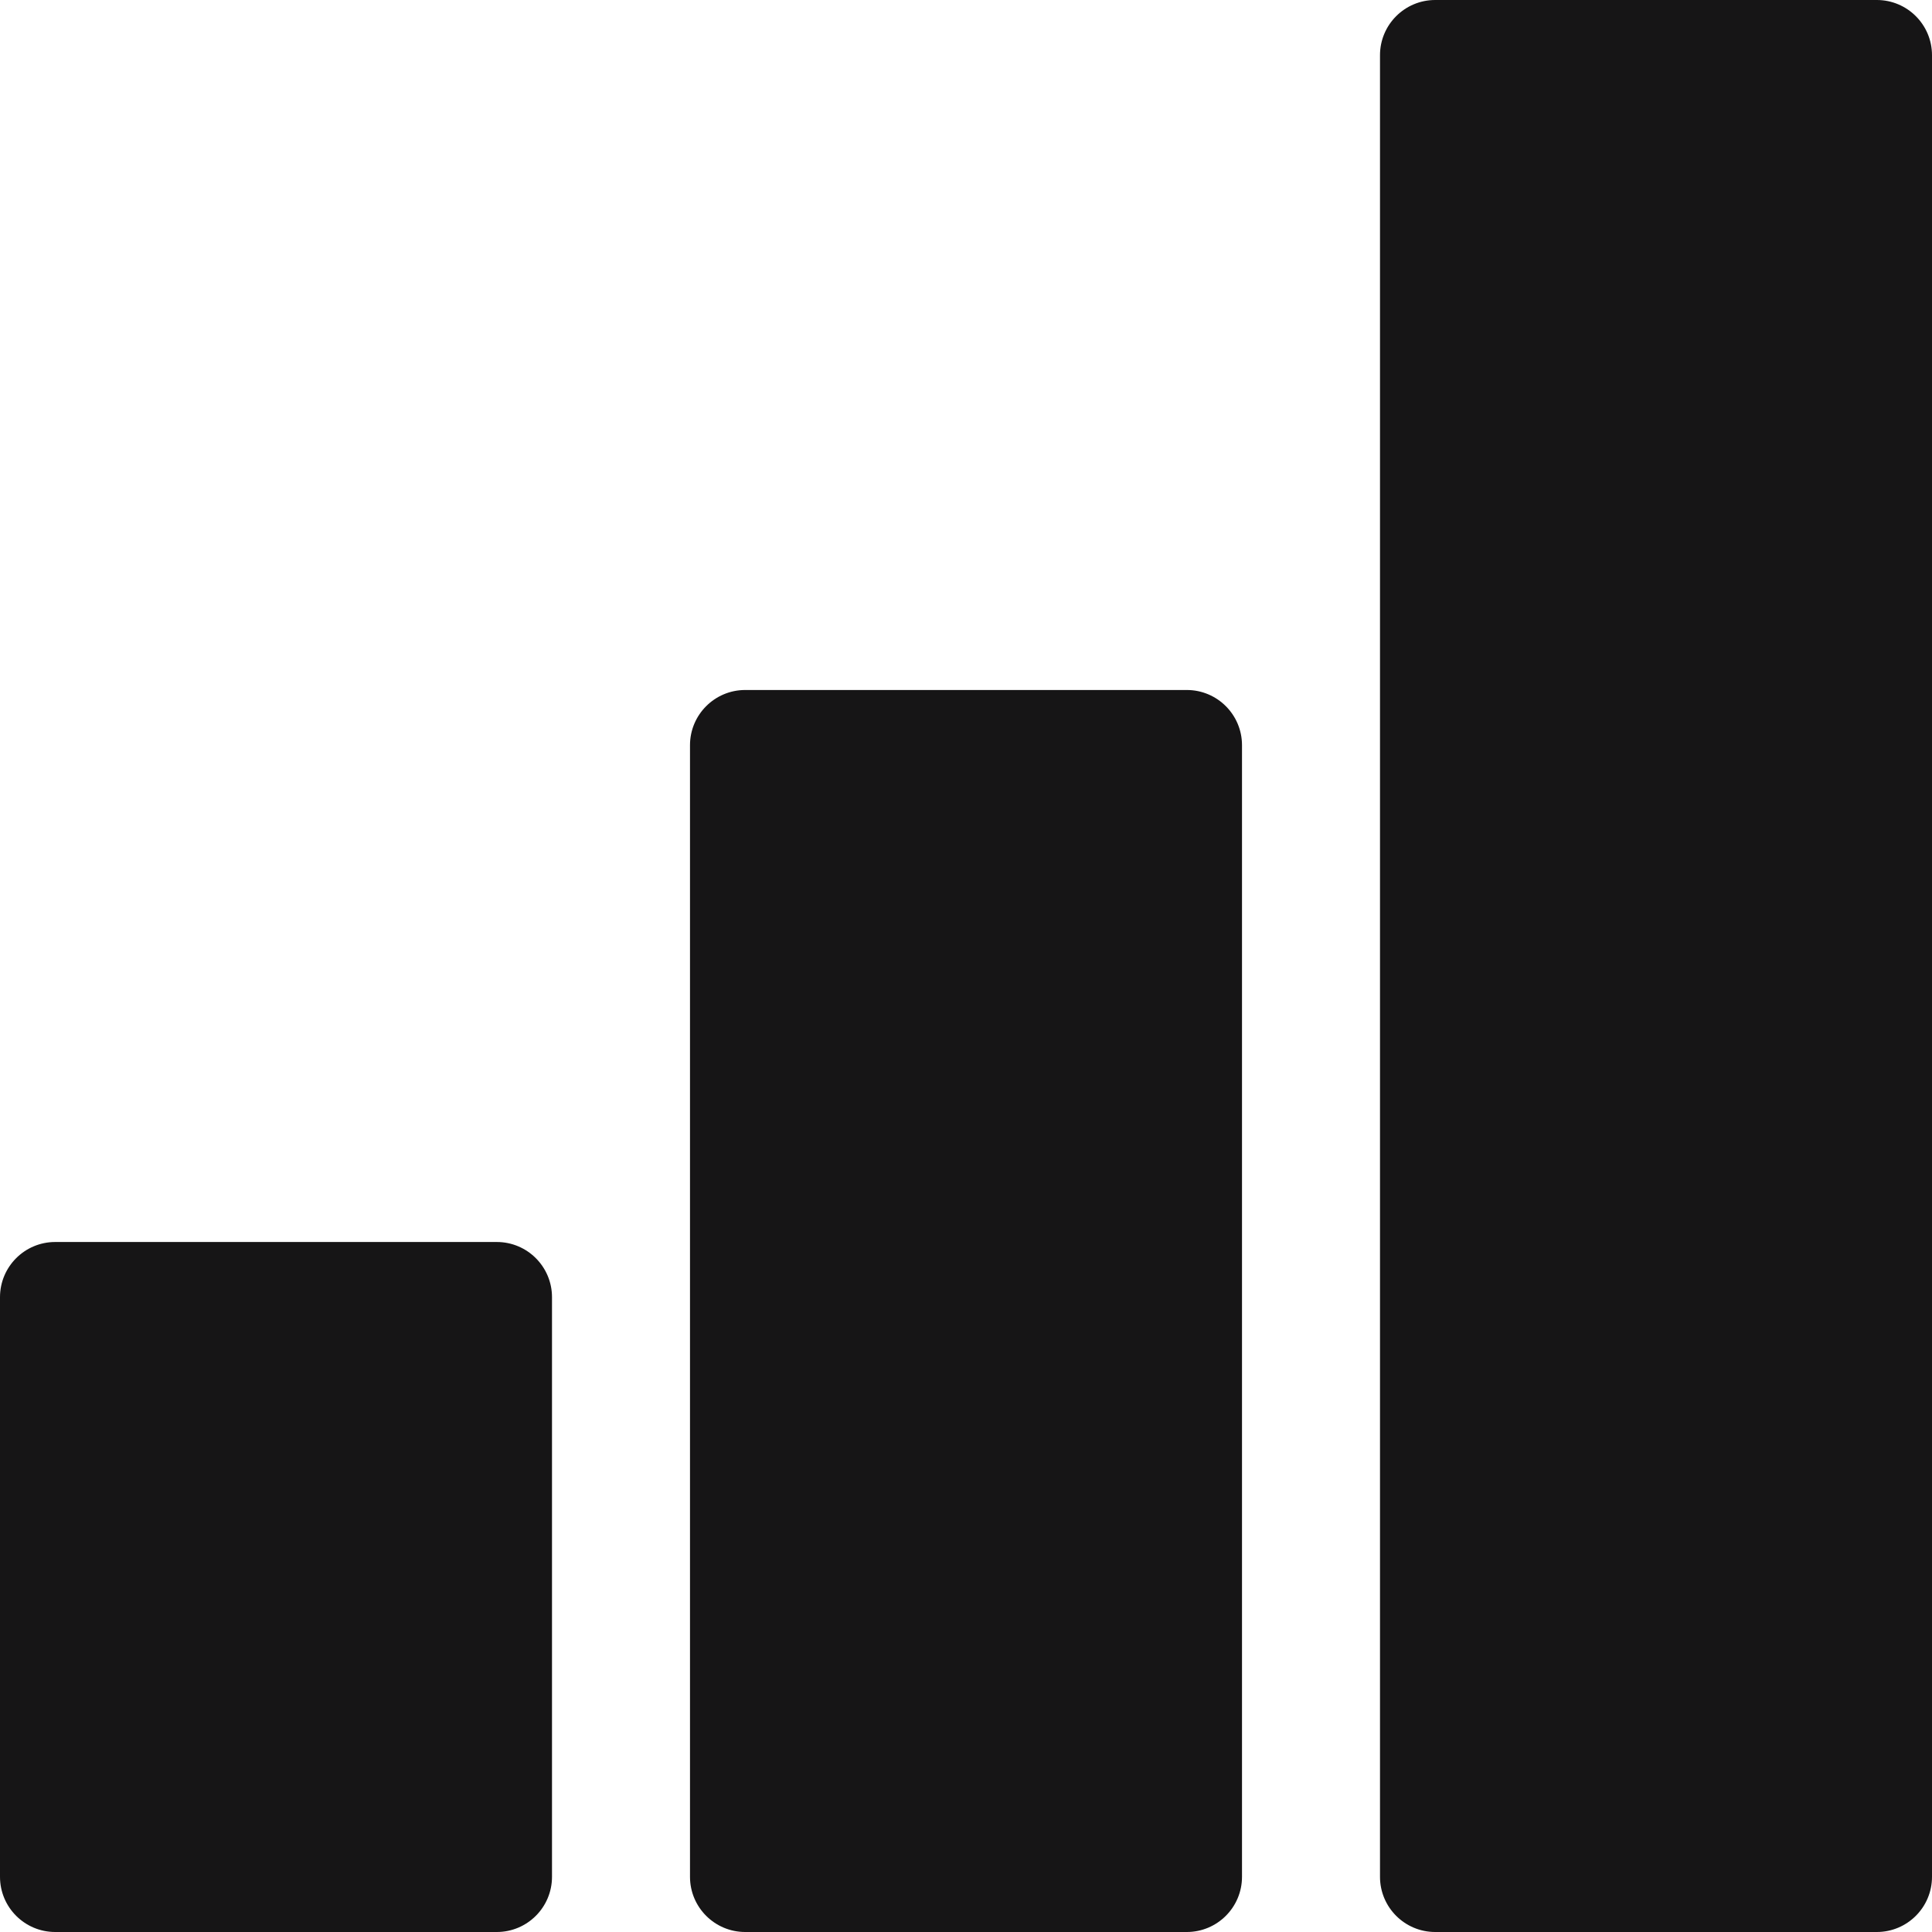
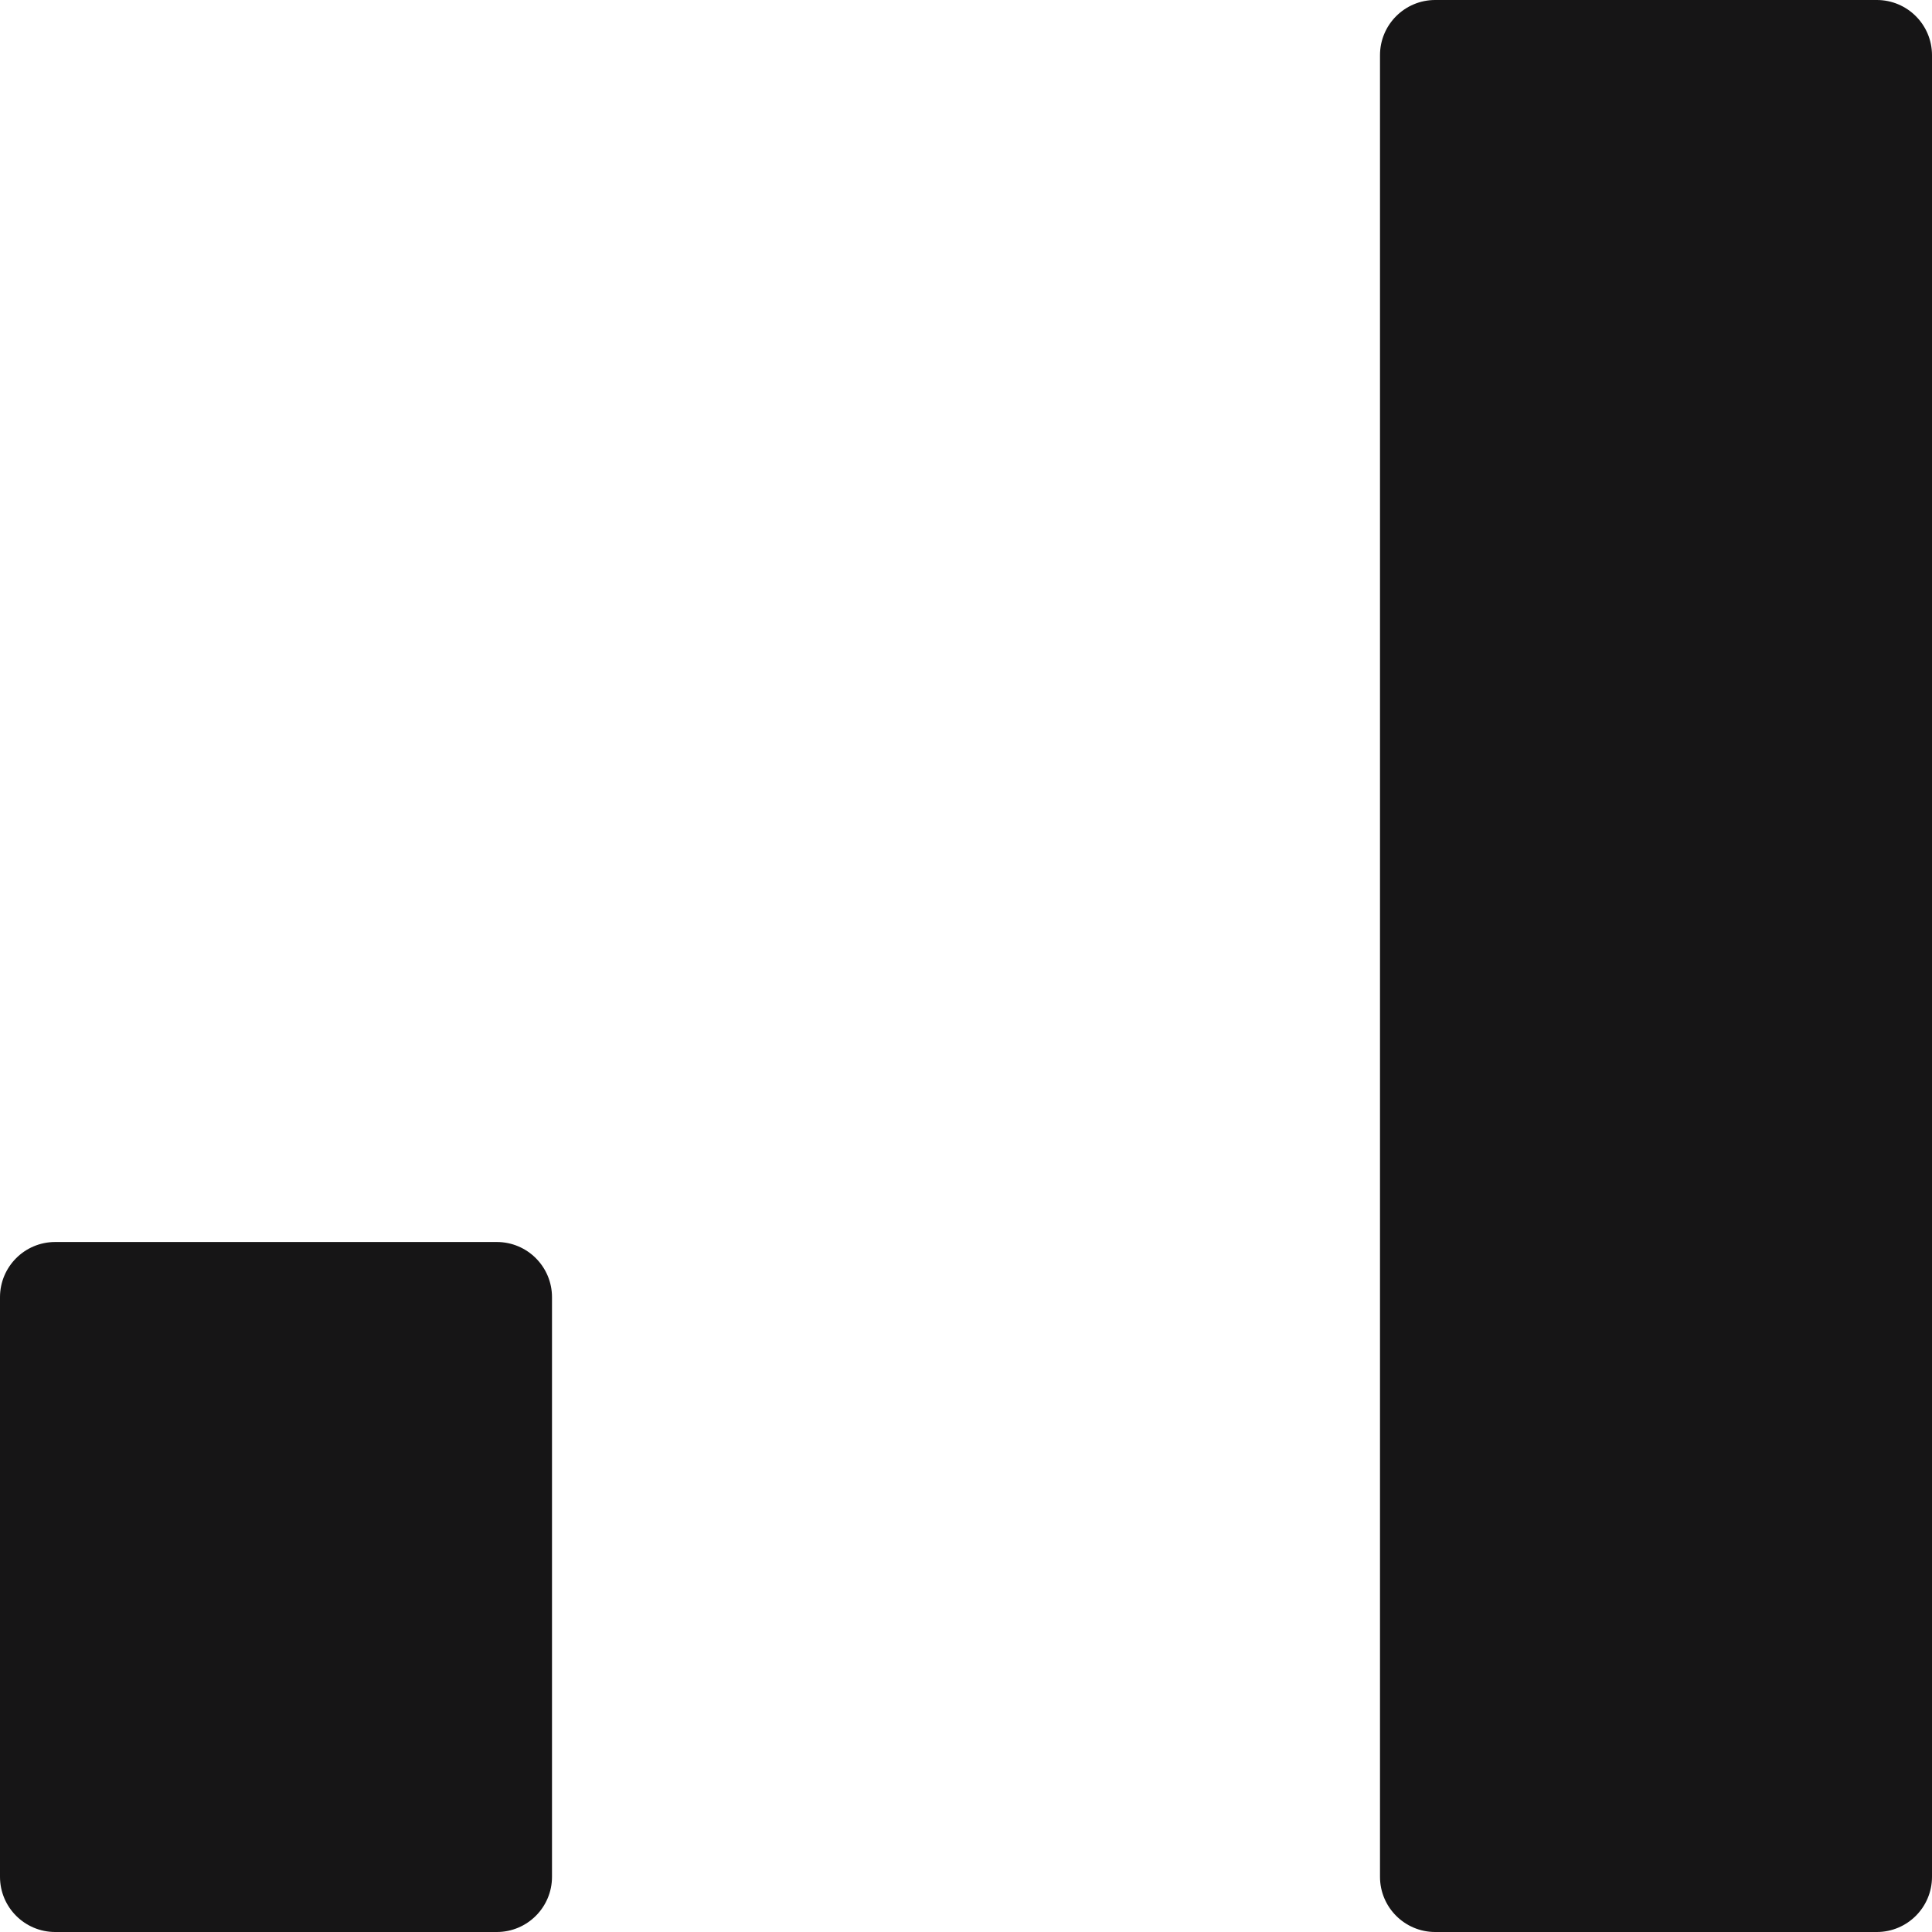
<svg xmlns="http://www.w3.org/2000/svg" width="140" height="140" viewBox="0 0 140 140" fill="none">
  <path d="M0 94C0 91.791 1.791 90 4 90H36C38.209 90 40 91.791 40 94V136C40 138.209 38.209 140 36 140H4C1.791 140 0 138.209 0 136V94Z" fill="#161516" />
-   <path d="M50 54C50 51.791 51.791 50 54 50H86C88.209 50 90 51.791 90 54V136C90 138.209 88.209 140 86 140H54C51.791 140 50 138.209 50 136V54Z" fill="#161516" />
-   <path d="M100 4C100 1.791 101.791 0 104 0H136C138.209 0 140 1.791 140 4V136C140 138.209 138.209 140 136 140H104C101.791 140 100 138.209 100 136V4Z" fill="#161516" />
+   <path d="M100 4C100 1.791 101.791 0 104 0H136C138.209 0 140 1.791 140 4V136C140 138.209 138.209 140 136 140H104C101.791 140 100 138.209 100 136Z" fill="#161516" />
</svg>